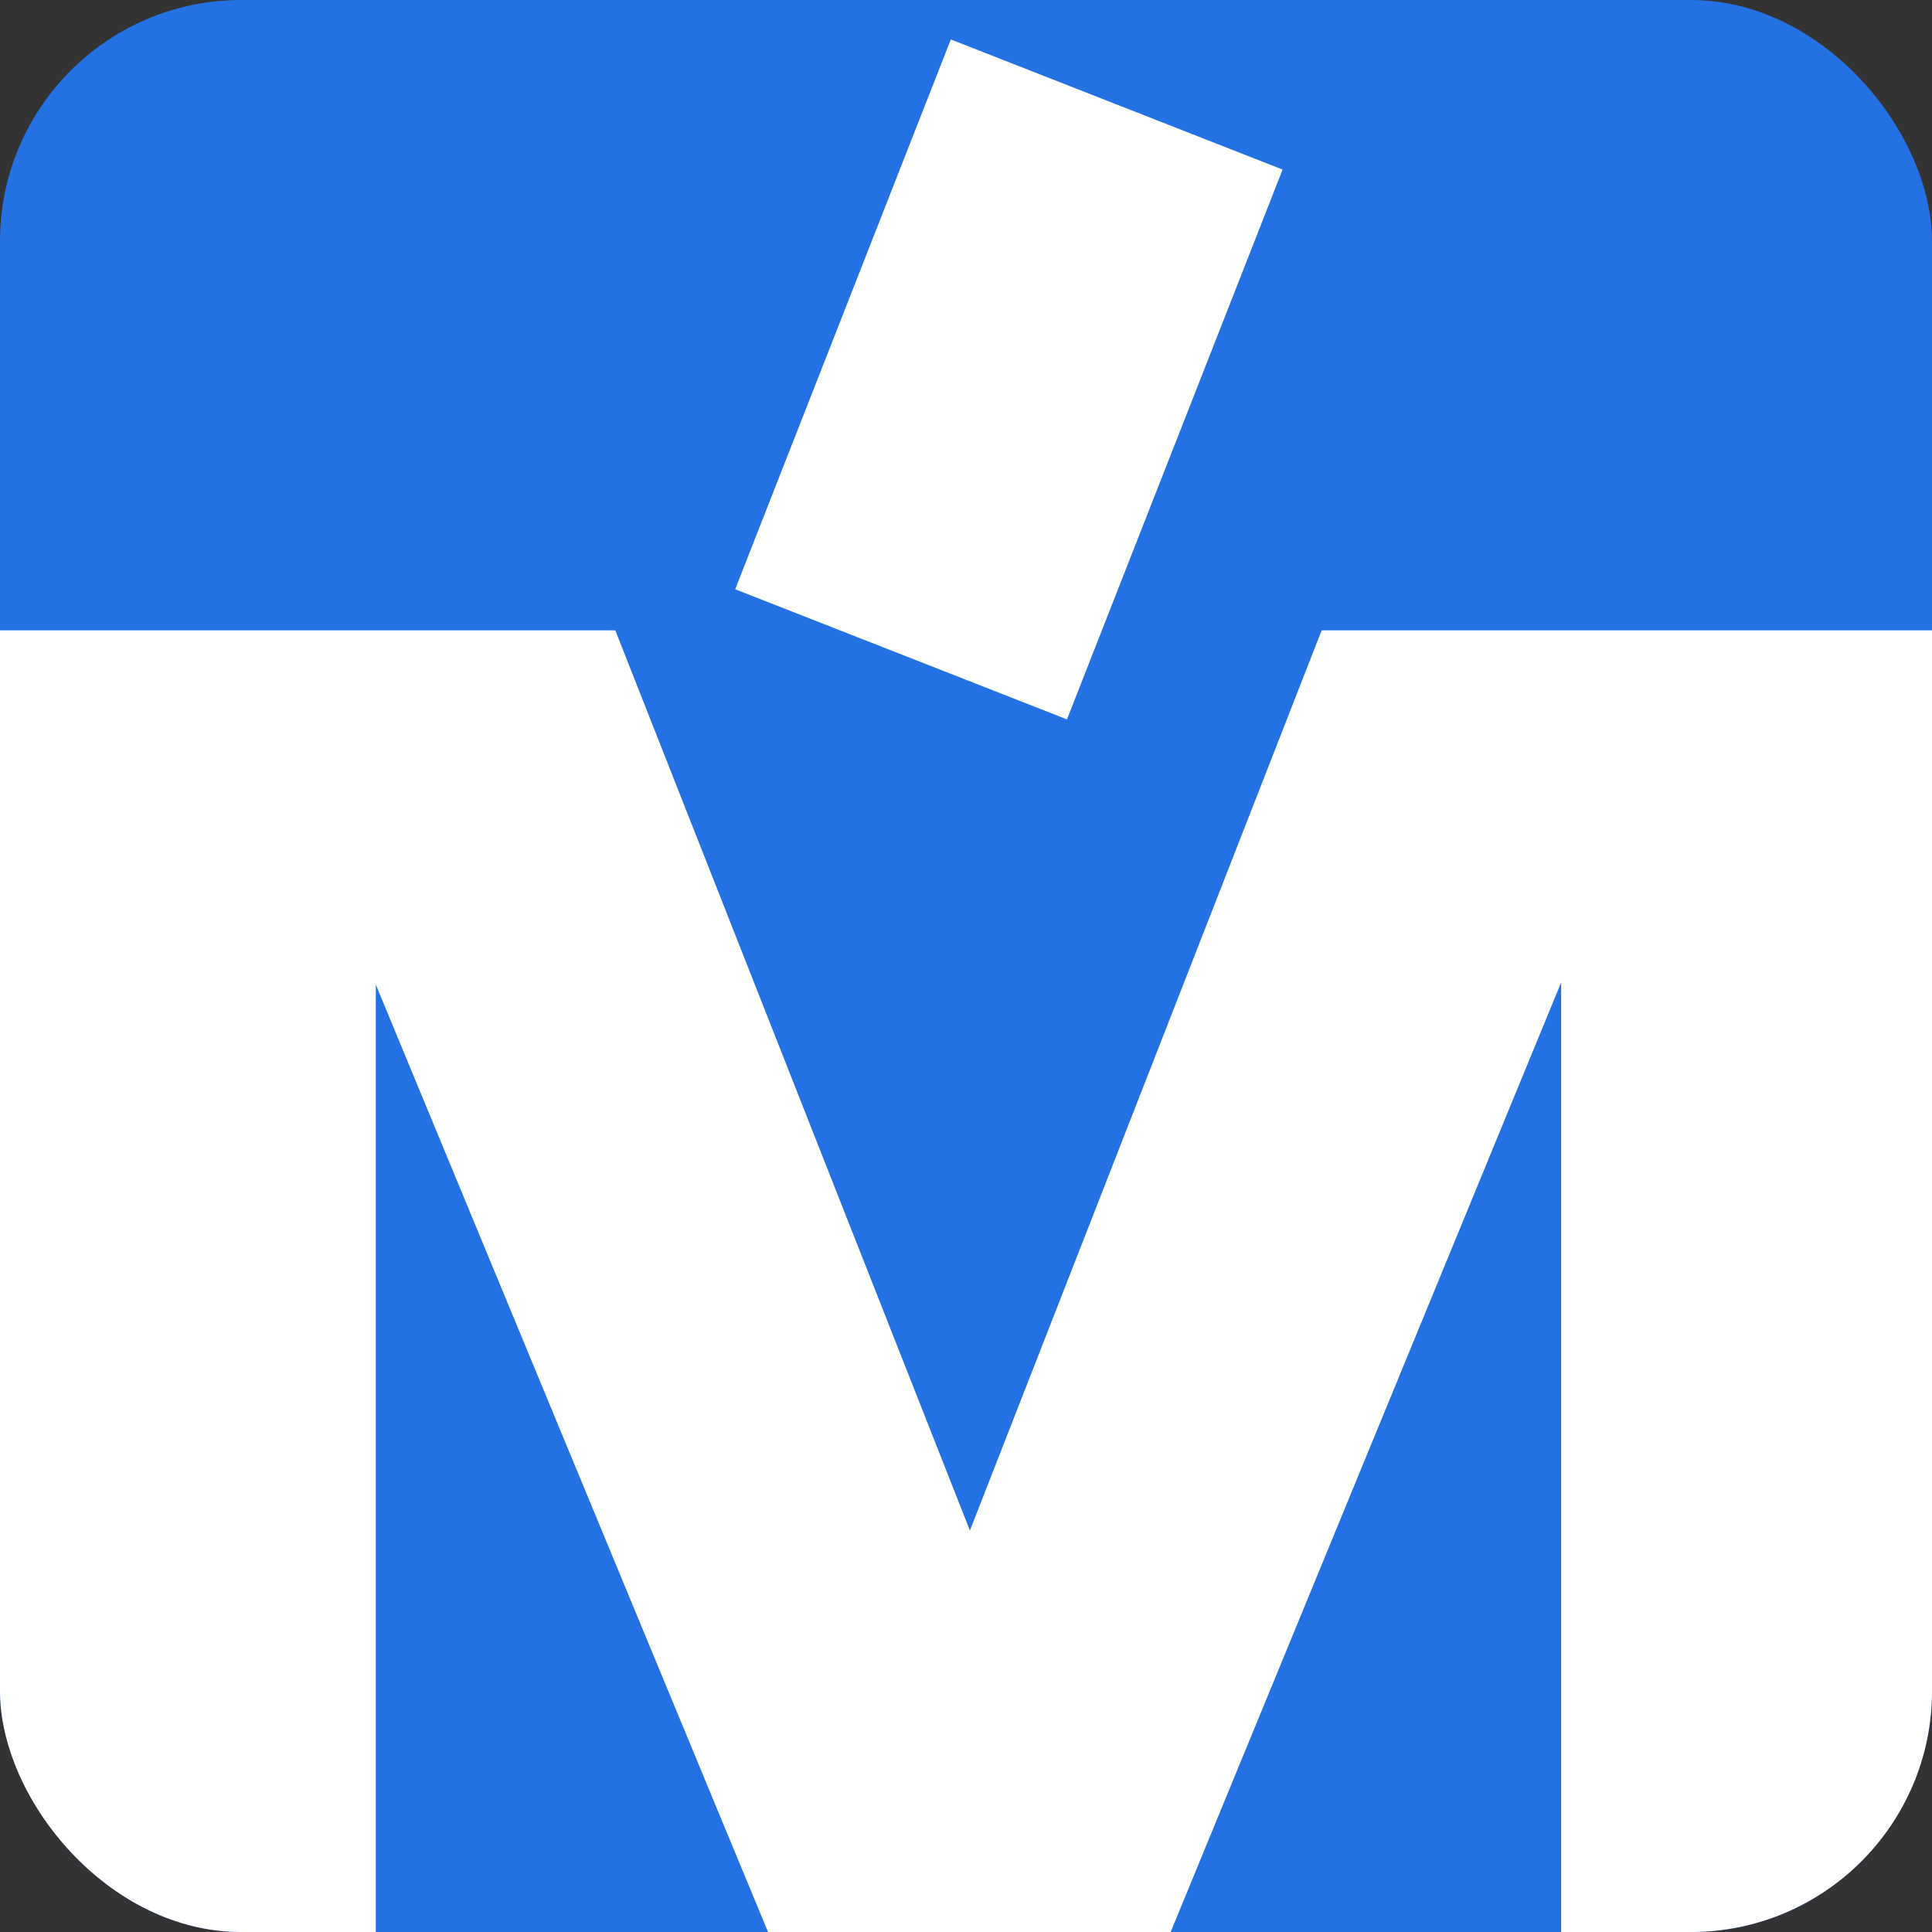
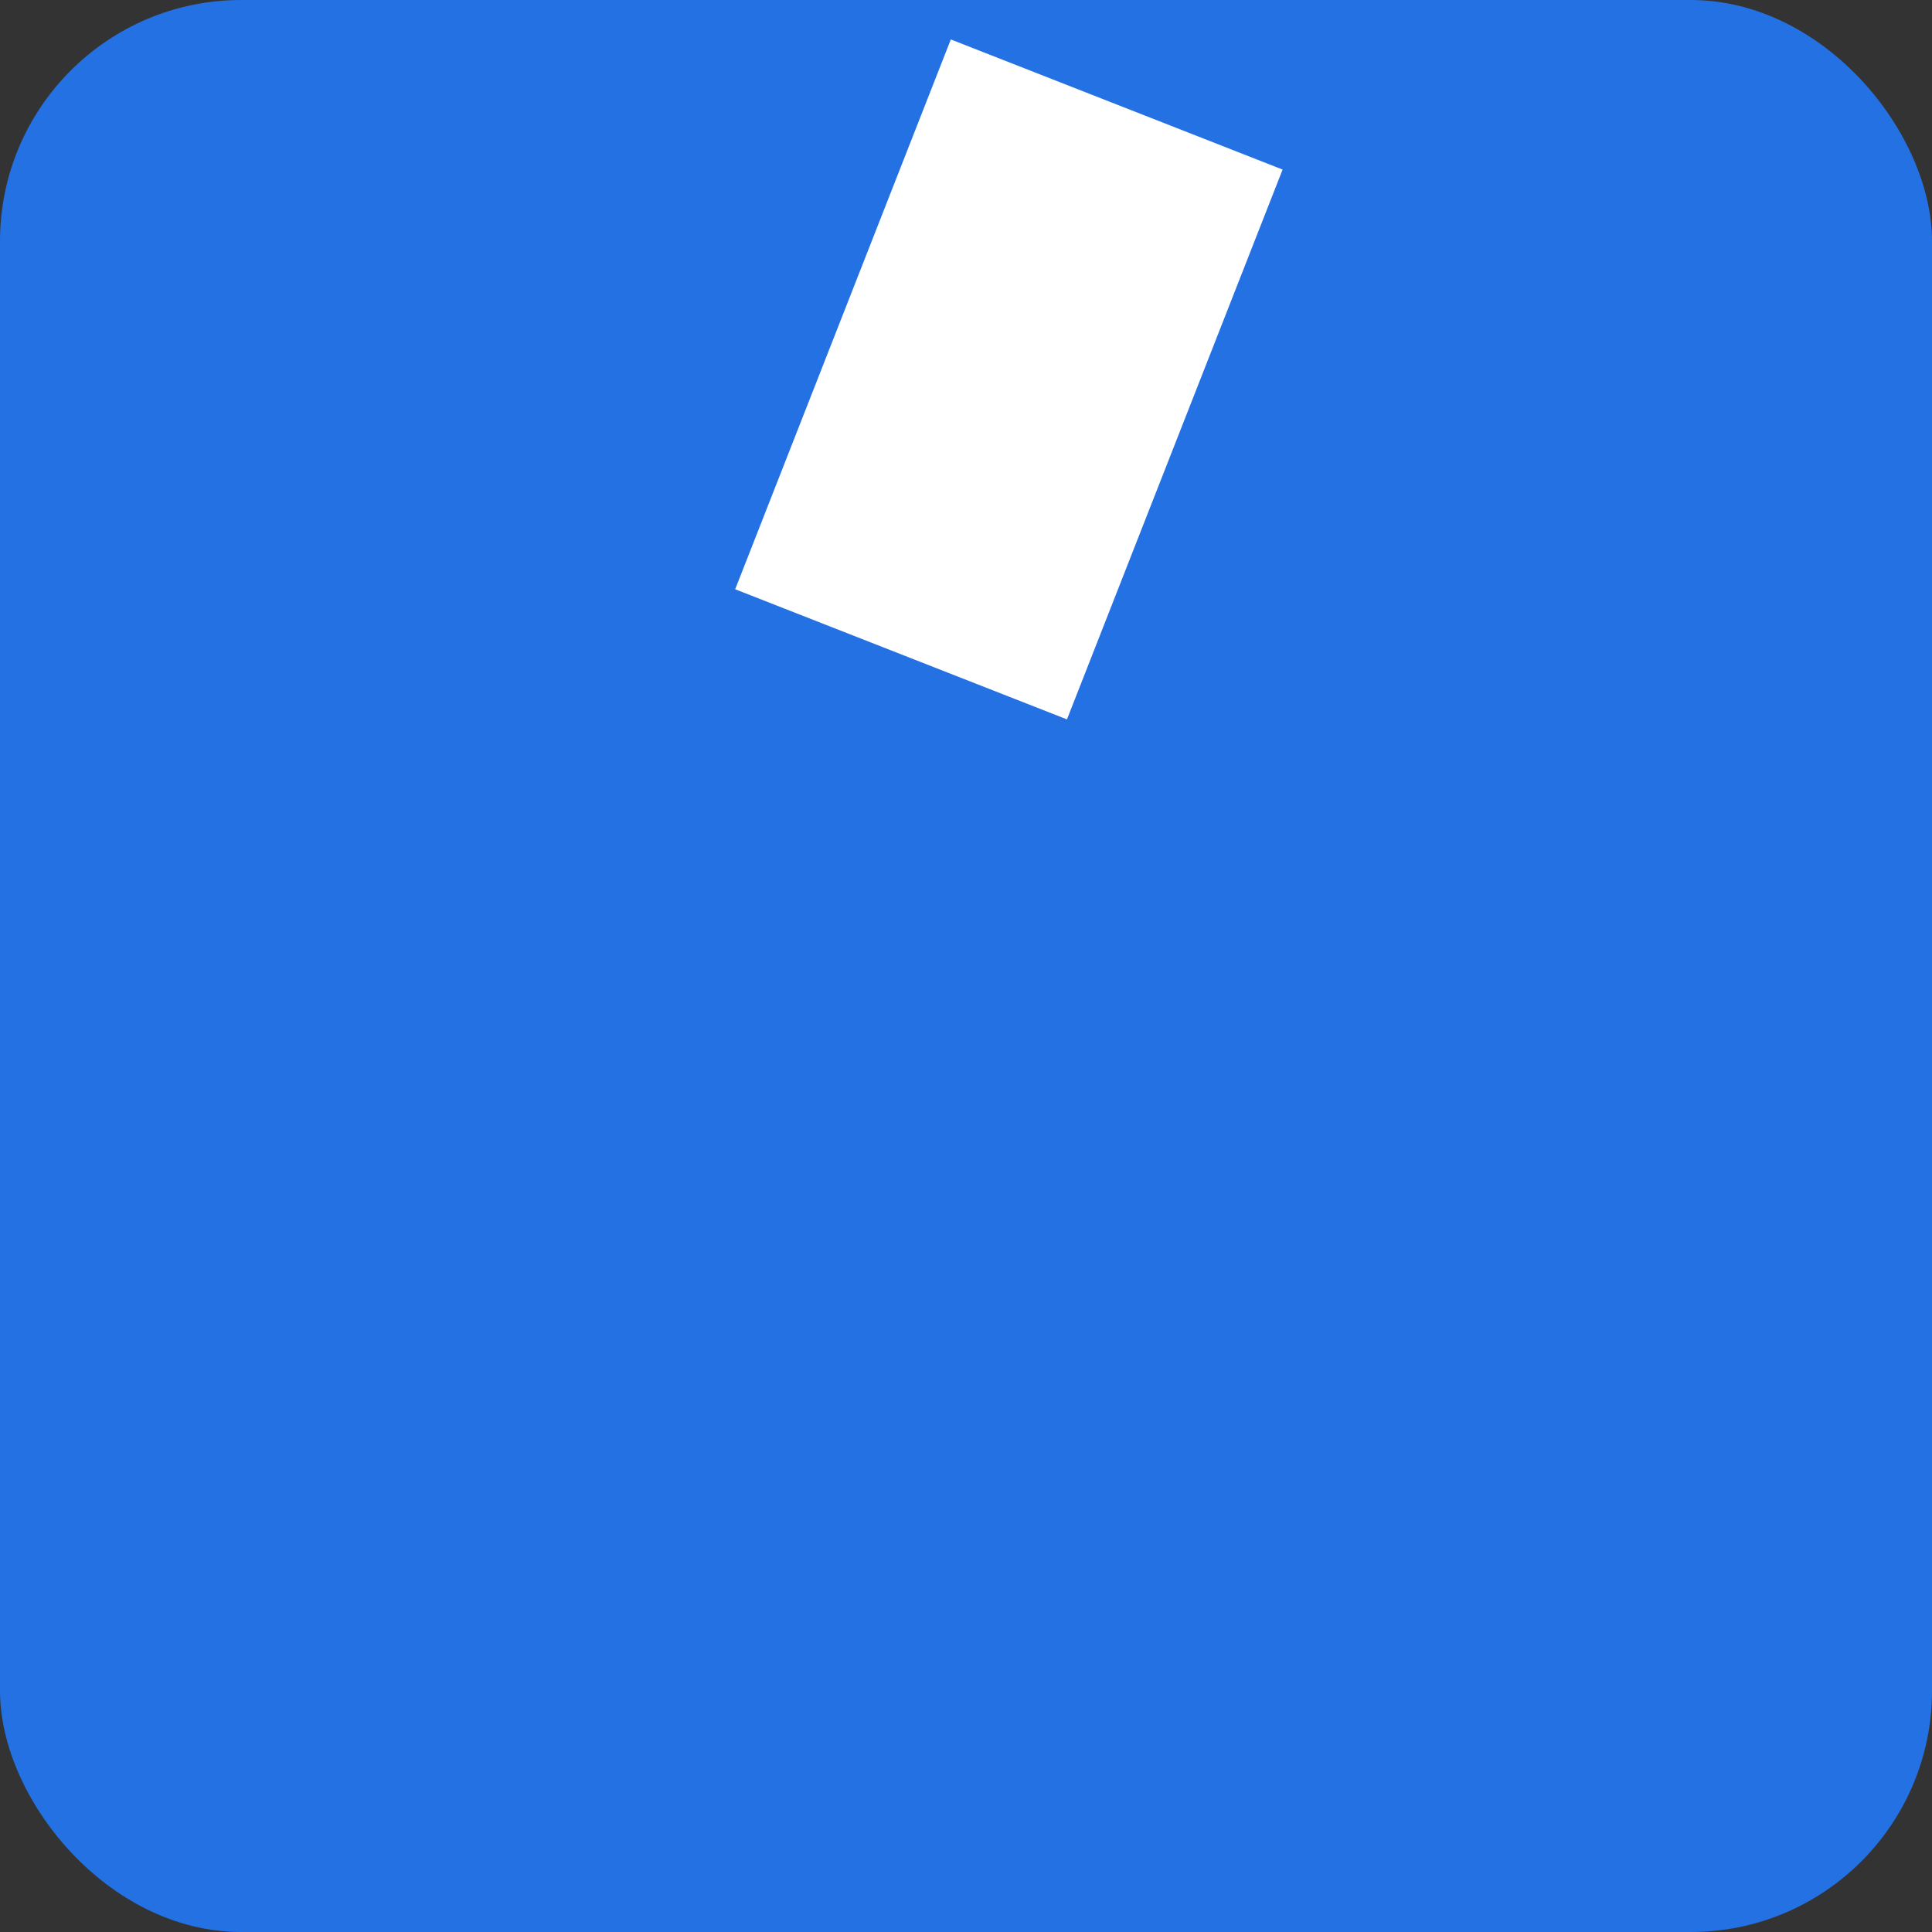
<svg xmlns="http://www.w3.org/2000/svg" width="721" height="721" viewBox="0 0 721 721" fill="none">
  <rect x="0" y="0" width="721" height="721" fill="#333333" stroke="none" />
  <g clip-path="url(#clip0_190_23)">
    <rect width="721" height="721" rx="90" fill="#2371E2" />
-     <path d="M726.394 235.236V721H582.608V290.937L612.401 294.175L436.878 721H286.615L110.445 295.47L140.238 291.584V721H-2.9V235.236H229.619L389.597 641.335H334.544L493.227 235.236H726.394Z" fill="white" />
    <path d="M336.269 244.186L416.743 39" stroke="white" stroke-width="133" />
  </g>
  <defs>
    <clipPath id="clip0_190_23">
      <rect width="721" height="721" rx="90" fill="white" />
    </clipPath>
  </defs>
</svg>